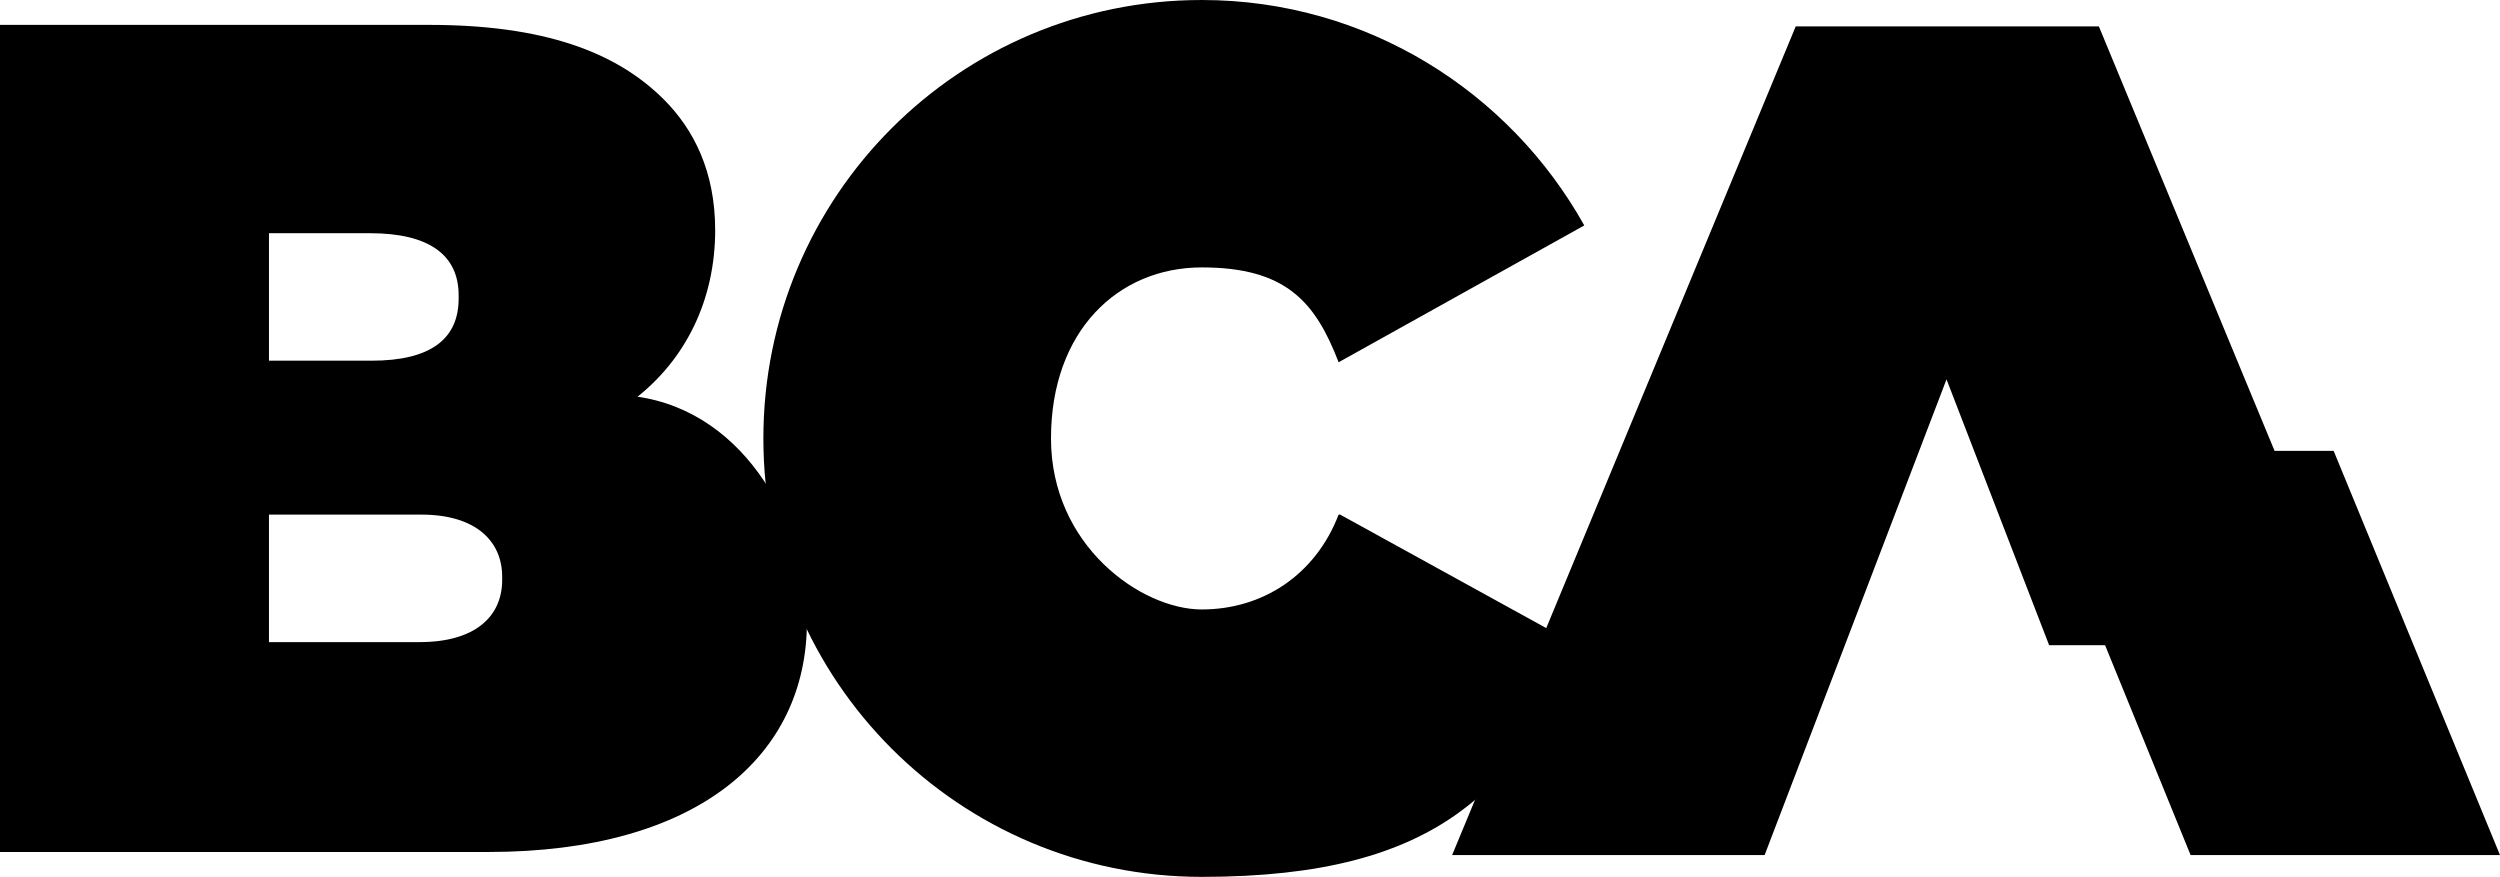
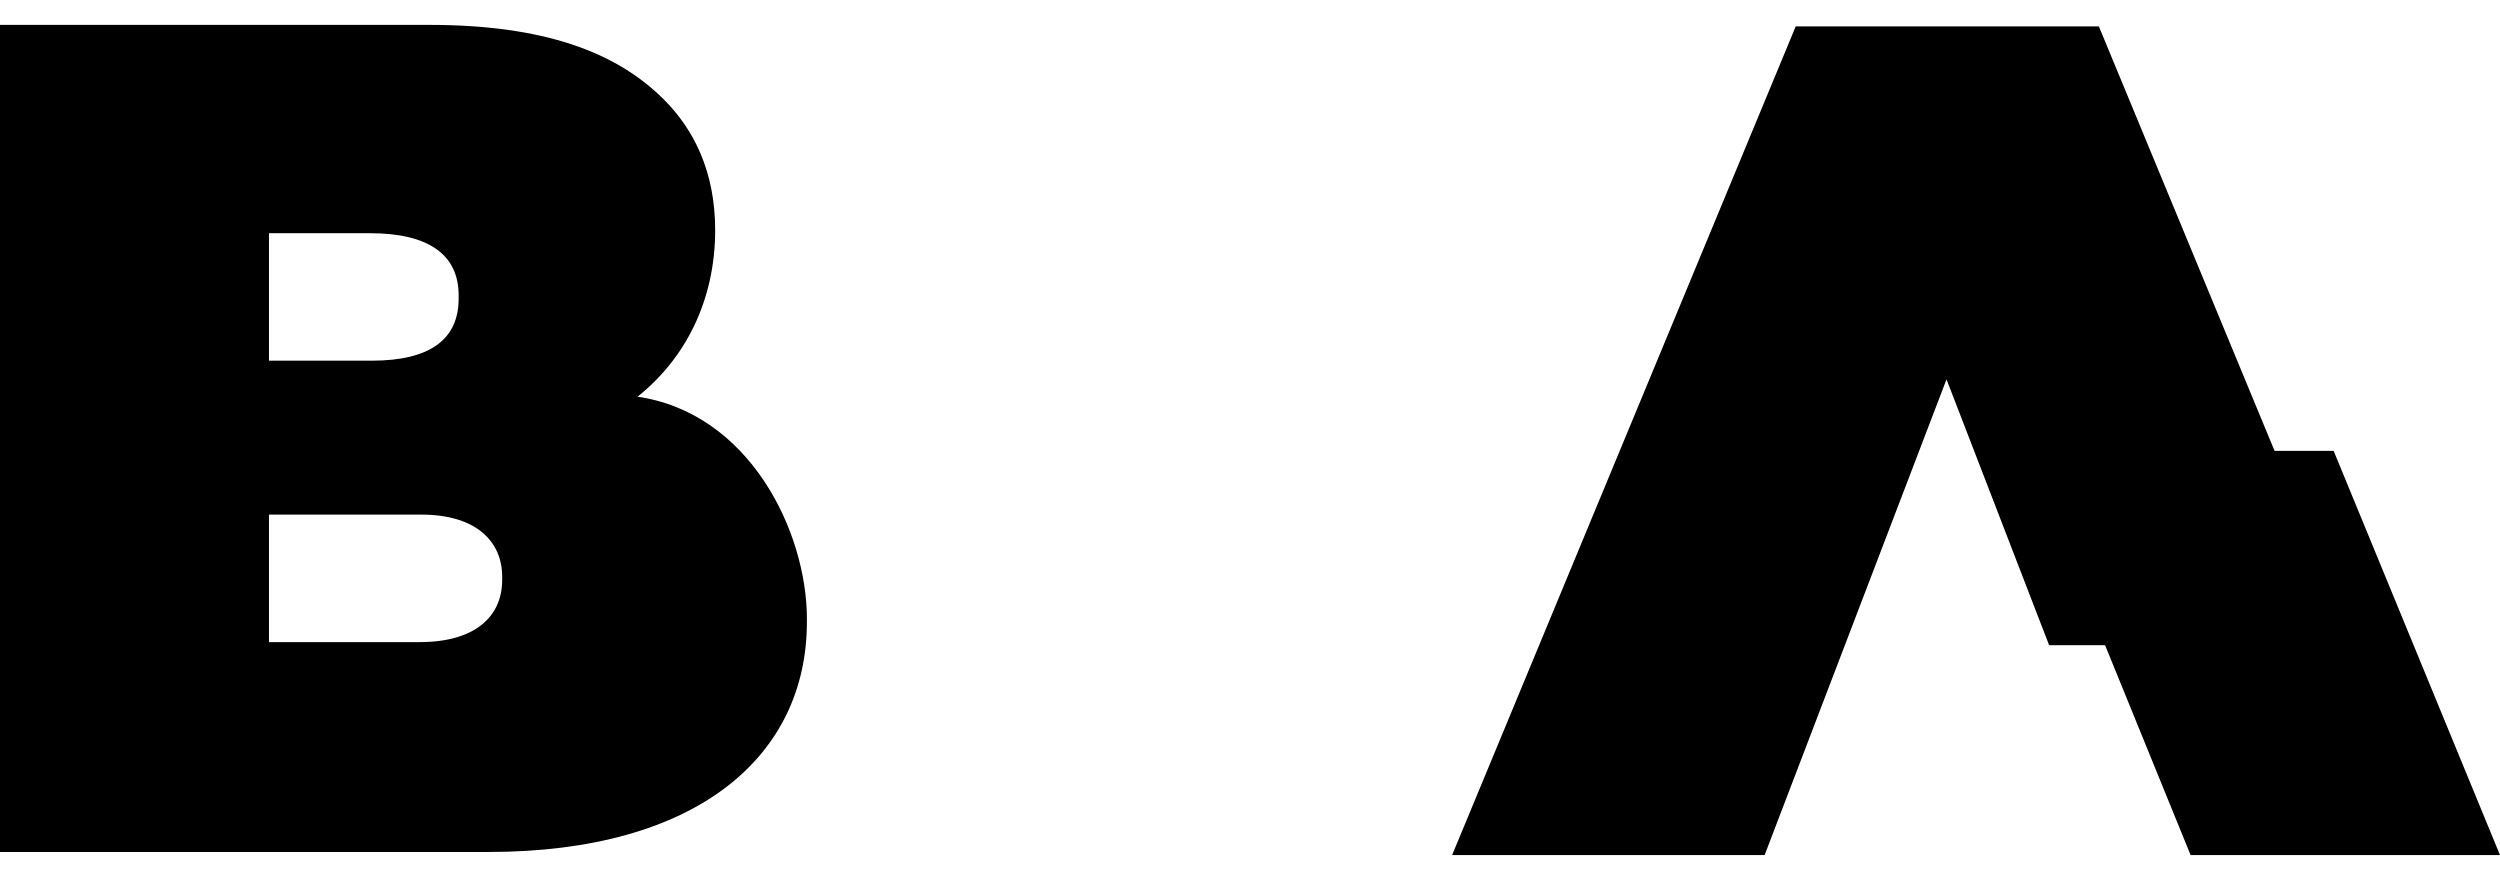
<svg xmlns="http://www.w3.org/2000/svg" id="Warstwa_2" data-name="Warstwa 2" version="1.1" viewBox="0 0 160.8 56.4">
  <defs>
    <style>
      .cls-1 {
        fill: #000;
        stroke-width: 0px;
      }
    </style>
  </defs>
  <g id="Layer_1" data-name="Layer 1">
    <polygon class="cls-1" points="150.1 29 146.3 29 135 1.7 115.5 1.7 93.4 55 113.5 55 125.2 24.4 131.8 41.5 135.4 41.5 140.9 55 160.8 55 150.1 29" />
    <path class="cls-1" d="M40.9,25.6c3.2-2.5,5.1-6.3,5.1-10.8h0c0-3.8-1.4-6.5-3.3-8.4-3.1-3.1-7.8-4.8-15.1-4.8H0v53.2h31.4c13.5,0,20.5-6.2,20.5-14.8v-.2c0-5.6-3.7-13.3-11-14.3h0ZM17.3,15h6.5c3.8,0,5.7,1.4,5.7,4v.2c0,2.6-1.8,4-5.6,4h-6.6v-8.2h0ZM32.3,37.3c0,2.4-1.8,4-5.3,4h-9.7v-8.2h9.8c3.5,0,5.2,1.7,5.2,4v.2Z" />
-     <path class="cls-1" d="M86.1,33.1c-1.5,3.9-4.9,6.1-8.8,6.1s-9.7-4.1-9.7-11,4.3-11,9.7-11,7.3,2.2,8.8,6.1l15.8-8.8c-4.8-8.6-14-14.5-24.6-14.5-15.6,0-28.2,12.6-28.2,28.2s12.6,28.2,28.2,28.2,19.9-5.9,24.7-14.6l-15.8-8.7h0Z" />
  </g>
</svg>